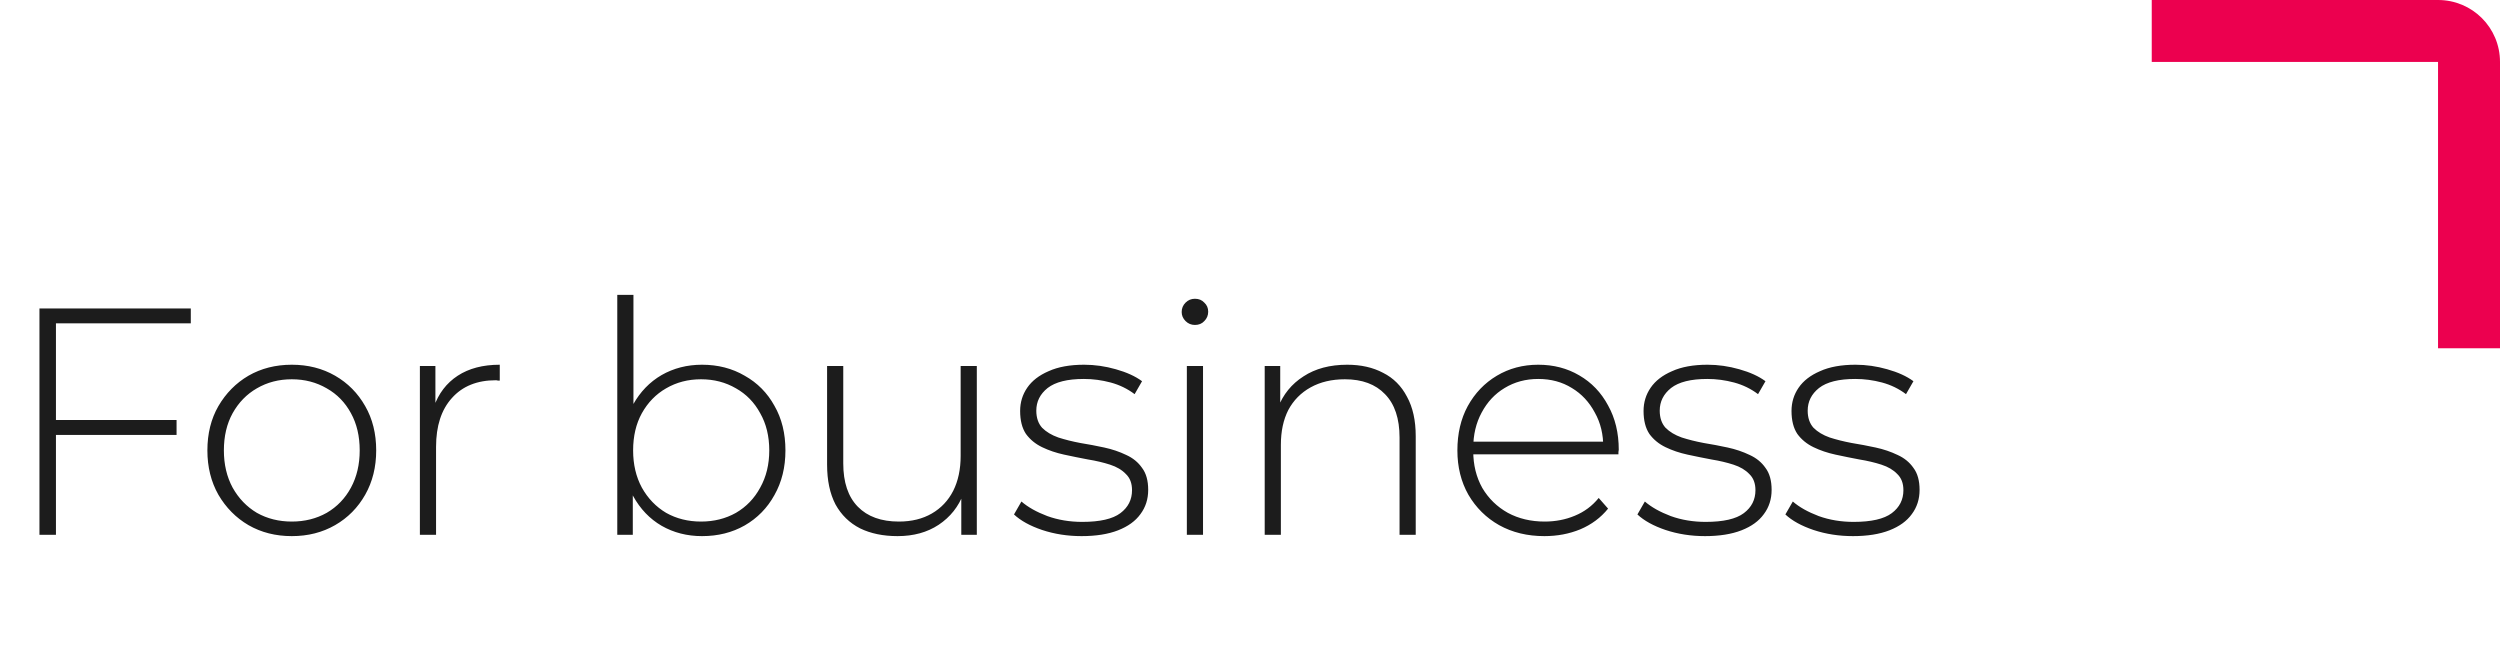
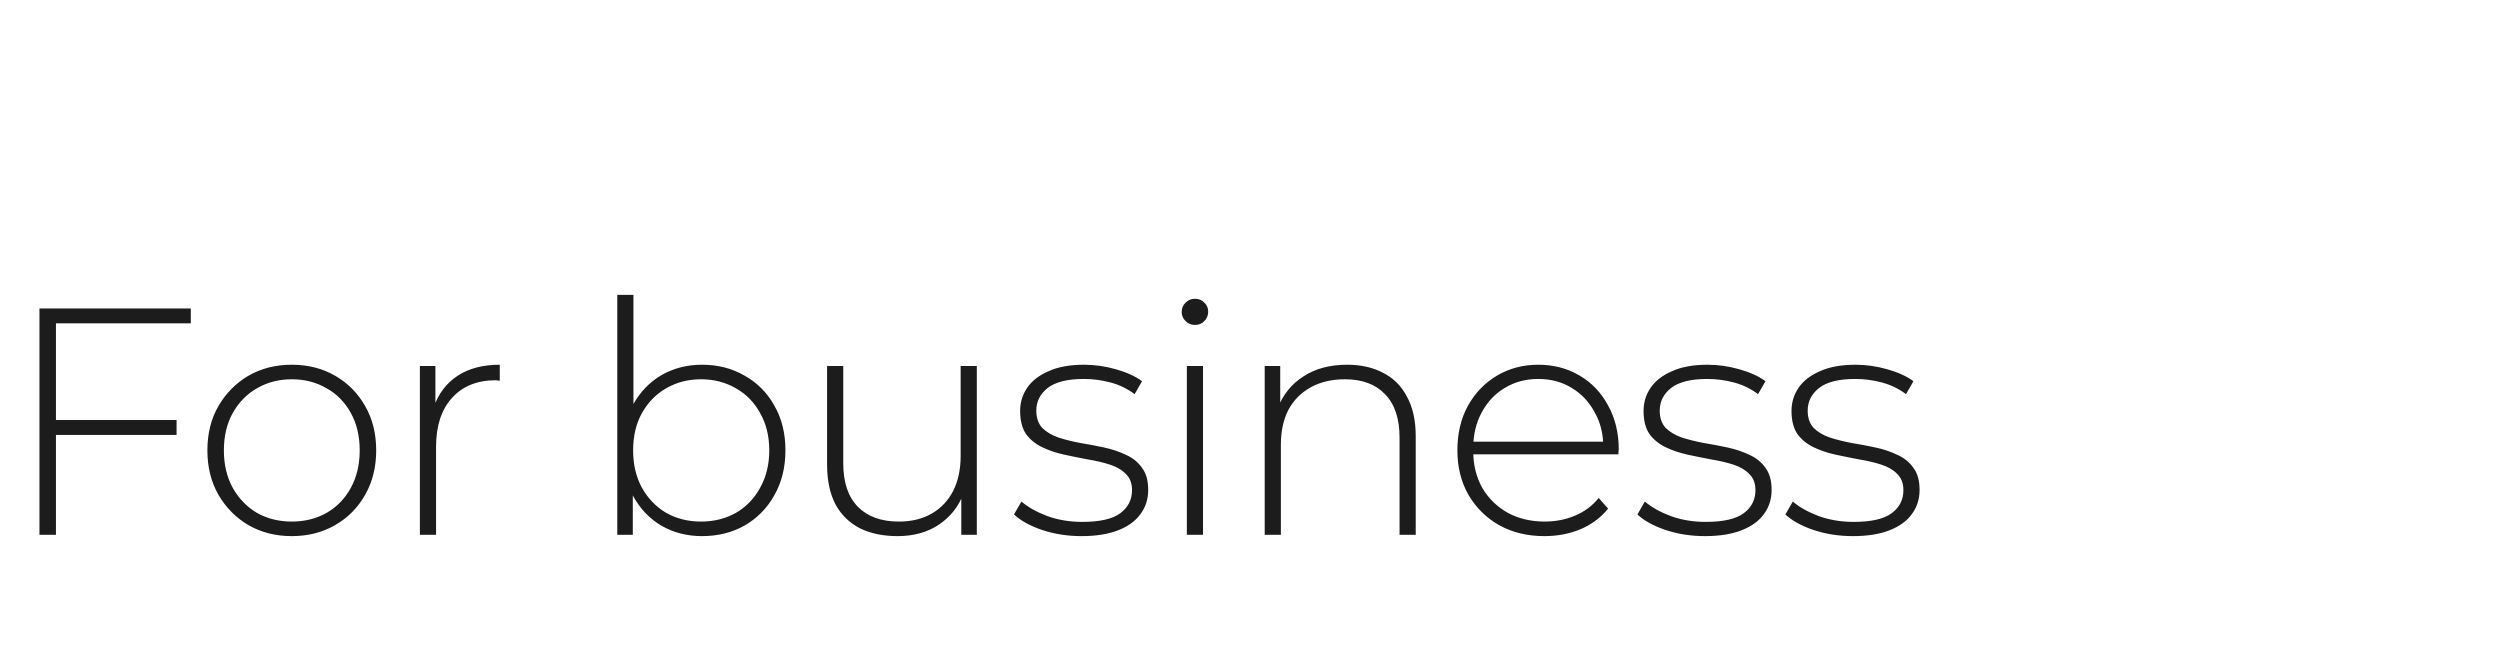
<svg xmlns="http://www.w3.org/2000/svg" width="201" height="52" viewBox="0 0 201 52" fill="none">
  <path d="M4.342 33.77H14.196V34.966H4.342V33.77ZM4.498 43H3.172V24.8H15.34V25.996H4.498V43ZM23.46 43.104C22.16 43.104 20.999 42.809 19.976 42.22C18.971 41.631 18.165 40.816 17.558 39.776C16.969 38.736 16.674 37.549 16.674 36.214C16.674 34.862 16.969 33.675 17.558 32.652C18.165 31.612 18.971 30.797 19.976 30.208C20.999 29.619 22.16 29.324 23.46 29.324C24.76 29.324 25.921 29.619 26.944 30.208C27.967 30.797 28.773 31.612 29.362 32.652C29.951 33.675 30.246 34.862 30.246 36.214C30.246 37.549 29.951 38.736 29.362 39.776C28.773 40.816 27.967 41.631 26.944 42.22C25.921 42.809 24.76 43.104 23.46 43.104ZM23.46 41.934C24.5 41.934 25.436 41.7 26.268 41.232C27.1 40.747 27.75 40.071 28.218 39.204C28.686 38.337 28.92 37.341 28.92 36.214C28.92 35.07 28.686 34.073 28.218 33.224C27.75 32.357 27.1 31.69 26.268 31.222C25.436 30.737 24.5 30.494 23.46 30.494C22.42 30.494 21.484 30.737 20.652 31.222C19.837 31.69 19.187 32.357 18.702 33.224C18.234 34.073 18 35.07 18 36.214C18 37.341 18.234 38.337 18.702 39.204C19.187 40.071 19.837 40.747 20.652 41.232C21.484 41.7 22.42 41.934 23.46 41.934ZM33.759 43V29.428H35.007V33.146L34.877 32.73C35.258 31.638 35.9 30.797 36.801 30.208C37.702 29.619 38.829 29.324 40.181 29.324V30.598C40.129 30.598 40.077 30.598 40.025 30.598C39.973 30.581 39.921 30.572 39.869 30.572C38.361 30.572 37.182 31.049 36.333 32.002C35.484 32.938 35.059 34.247 35.059 35.928V43H33.759ZM56.441 43.104C55.245 43.104 54.162 42.827 53.191 42.272C52.238 41.717 51.475 40.92 50.903 39.88C50.349 38.84 50.071 37.618 50.071 36.214C50.071 34.775 50.349 33.545 50.903 32.522C51.475 31.499 52.238 30.711 53.191 30.156C54.162 29.601 55.245 29.324 56.441 29.324C57.724 29.324 58.868 29.619 59.873 30.208C60.896 30.78 61.693 31.586 62.265 32.626C62.855 33.649 63.149 34.845 63.149 36.214C63.149 37.566 62.855 38.762 62.265 39.802C61.693 40.842 60.896 41.657 59.873 42.246C58.868 42.818 57.724 43.104 56.441 43.104ZM49.629 43V23.708H50.929V33.822L50.669 36.188L50.877 38.554V43H49.629ZM56.363 41.934C57.403 41.934 58.339 41.7 59.171 41.232C60.003 40.747 60.653 40.071 61.121 39.204C61.606 38.337 61.849 37.341 61.849 36.214C61.849 35.07 61.606 34.073 61.121 33.224C60.653 32.357 60.003 31.69 59.171 31.222C58.339 30.737 57.403 30.494 56.363 30.494C55.323 30.494 54.387 30.737 53.555 31.222C52.74 31.69 52.09 32.357 51.605 33.224C51.137 34.073 50.903 35.07 50.903 36.214C50.903 37.341 51.137 38.337 51.605 39.204C52.09 40.071 52.74 40.747 53.555 41.232C54.387 41.7 55.323 41.934 56.363 41.934ZM72.166 43.104C71.005 43.104 69.999 42.896 69.15 42.48C68.301 42.047 67.642 41.405 67.174 40.556C66.723 39.689 66.498 38.623 66.498 37.358V29.428H67.798V37.254C67.798 38.779 68.188 39.941 68.968 40.738C69.748 41.535 70.849 41.934 72.27 41.934C73.293 41.934 74.177 41.717 74.922 41.284C75.667 40.851 76.239 40.244 76.638 39.464C77.037 38.667 77.236 37.731 77.236 36.656V29.428H78.536V43H77.288V39.23L77.47 39.672C77.071 40.729 76.404 41.57 75.468 42.194C74.549 42.801 73.449 43.104 72.166 43.104ZM86.959 43.104C85.832 43.104 84.775 42.939 83.787 42.61C82.816 42.281 82.062 41.865 81.525 41.362L82.123 40.322C82.643 40.773 83.336 41.163 84.203 41.492C85.069 41.804 86.005 41.96 87.011 41.96C88.432 41.96 89.455 41.726 90.079 41.258C90.703 40.79 91.015 40.175 91.015 39.412C91.015 38.857 90.85 38.424 90.521 38.112C90.209 37.783 89.784 37.531 89.247 37.358C88.709 37.185 88.12 37.046 87.479 36.942C86.837 36.821 86.196 36.691 85.555 36.552C84.913 36.413 84.324 36.214 83.787 35.954C83.249 35.694 82.816 35.339 82.487 34.888C82.175 34.42 82.019 33.805 82.019 33.042C82.019 32.349 82.209 31.725 82.591 31.17C82.972 30.615 83.544 30.173 84.307 29.844C85.069 29.497 86.023 29.324 87.167 29.324C88.016 29.324 88.865 29.445 89.715 29.688C90.581 29.931 91.283 30.251 91.821 30.65L91.223 31.69C90.651 31.257 90.009 30.945 89.299 30.754C88.588 30.563 87.869 30.468 87.141 30.468C85.823 30.468 84.853 30.711 84.229 31.196C83.622 31.681 83.319 32.288 83.319 33.016C83.319 33.588 83.475 34.047 83.787 34.394C84.116 34.723 84.549 34.983 85.087 35.174C85.624 35.347 86.213 35.495 86.855 35.616C87.496 35.72 88.137 35.841 88.779 35.98C89.42 36.119 90.009 36.318 90.547 36.578C91.084 36.821 91.509 37.167 91.821 37.618C92.15 38.051 92.315 38.641 92.315 39.386C92.315 40.131 92.107 40.781 91.691 41.336C91.292 41.891 90.694 42.324 89.897 42.636C89.099 42.948 88.12 43.104 86.959 43.104ZM95.423 43V29.428H96.723V43H95.423ZM96.073 26.126C95.778 26.126 95.527 26.022 95.319 25.814C95.111 25.606 95.007 25.363 95.007 25.086C95.007 24.791 95.111 24.54 95.319 24.332C95.527 24.124 95.778 24.02 96.073 24.02C96.385 24.02 96.636 24.124 96.827 24.332C97.035 24.523 97.139 24.765 97.139 25.06C97.139 25.355 97.035 25.606 96.827 25.814C96.636 26.022 96.385 26.126 96.073 26.126ZM108.312 29.324C109.421 29.324 110.383 29.541 111.198 29.974C112.03 30.39 112.671 31.031 113.122 31.898C113.59 32.747 113.824 33.805 113.824 35.07V43H112.524V35.174C112.524 33.649 112.134 32.487 111.354 31.69C110.591 30.893 109.517 30.494 108.13 30.494C107.073 30.494 106.154 30.711 105.374 31.144C104.594 31.577 103.996 32.184 103.58 32.964C103.181 33.744 102.982 34.68 102.982 35.772V43H101.682V29.428H102.93V33.198L102.748 32.782C103.164 31.707 103.849 30.867 104.802 30.26C105.755 29.636 106.925 29.324 108.312 29.324ZM124.168 43.104C122.799 43.104 121.585 42.809 120.528 42.22C119.488 41.631 118.665 40.816 118.058 39.776C117.469 38.736 117.174 37.549 117.174 36.214C117.174 34.862 117.451 33.675 118.006 32.652C118.578 31.612 119.358 30.797 120.346 30.208C121.334 29.619 122.443 29.324 123.674 29.324C124.905 29.324 126.005 29.61 126.976 30.182C127.964 30.754 128.735 31.56 129.29 32.6C129.862 33.623 130.148 34.81 130.148 36.162C130.148 36.214 130.139 36.275 130.122 36.344C130.122 36.396 130.122 36.457 130.122 36.526H118.136V35.512H129.42L128.9 36.006C128.917 34.949 128.692 34.004 128.224 33.172C127.773 32.323 127.158 31.664 126.378 31.196C125.598 30.711 124.697 30.468 123.674 30.468C122.669 30.468 121.767 30.711 120.97 31.196C120.19 31.664 119.575 32.323 119.124 33.172C118.673 34.004 118.448 34.957 118.448 36.032V36.266C118.448 37.375 118.691 38.363 119.176 39.23C119.679 40.079 120.363 40.747 121.23 41.232C122.097 41.7 123.085 41.934 124.194 41.934C125.061 41.934 125.867 41.778 126.612 41.466C127.375 41.154 128.016 40.677 128.536 40.036L129.29 40.894C128.701 41.622 127.955 42.177 127.054 42.558C126.17 42.922 125.208 43.104 124.168 43.104ZM137.082 43.104C135.955 43.104 134.898 42.939 133.91 42.61C132.939 42.281 132.185 41.865 131.648 41.362L132.246 40.322C132.766 40.773 133.459 41.163 134.326 41.492C135.192 41.804 136.128 41.96 137.134 41.96C138.555 41.96 139.578 41.726 140.202 41.258C140.826 40.79 141.138 40.175 141.138 39.412C141.138 38.857 140.973 38.424 140.644 38.112C140.332 37.783 139.907 37.531 139.37 37.358C138.832 37.185 138.243 37.046 137.602 36.942C136.96 36.821 136.319 36.691 135.678 36.552C135.036 36.413 134.447 36.214 133.91 35.954C133.372 35.694 132.939 35.339 132.61 34.888C132.298 34.42 132.142 33.805 132.142 33.042C132.142 32.349 132.332 31.725 132.714 31.17C133.095 30.615 133.667 30.173 134.43 29.844C135.192 29.497 136.146 29.324 137.29 29.324C138.139 29.324 138.988 29.445 139.838 29.688C140.704 29.931 141.406 30.251 141.944 30.65L141.346 31.69C140.774 31.257 140.132 30.945 139.422 30.754C138.711 30.563 137.992 30.468 137.264 30.468C135.946 30.468 134.976 30.711 134.352 31.196C133.745 31.681 133.442 32.288 133.442 33.016C133.442 33.588 133.598 34.047 133.91 34.394C134.239 34.723 134.672 34.983 135.21 35.174C135.747 35.347 136.336 35.495 136.978 35.616C137.619 35.72 138.26 35.841 138.902 35.98C139.543 36.119 140.132 36.318 140.67 36.578C141.207 36.821 141.632 37.167 141.944 37.618C142.273 38.051 142.438 38.641 142.438 39.386C142.438 40.131 142.23 40.781 141.814 41.336C141.415 41.891 140.817 42.324 140.02 42.636C139.222 42.948 138.243 43.104 137.082 43.104ZM148.978 43.104C147.851 43.104 146.794 42.939 145.806 42.61C144.835 42.281 144.081 41.865 143.544 41.362L144.142 40.322C144.662 40.773 145.355 41.163 146.222 41.492C147.088 41.804 148.024 41.96 149.03 41.96C150.451 41.96 151.474 41.726 152.098 41.258C152.722 40.79 153.034 40.175 153.034 39.412C153.034 38.857 152.869 38.424 152.54 38.112C152.228 37.783 151.803 37.531 151.266 37.358C150.728 37.185 150.139 37.046 149.498 36.942C148.856 36.821 148.215 36.691 147.574 36.552C146.932 36.413 146.343 36.214 145.806 35.954C145.268 35.694 144.835 35.339 144.506 34.888C144.194 34.42 144.038 33.805 144.038 33.042C144.038 32.349 144.228 31.725 144.61 31.17C144.991 30.615 145.563 30.173 146.326 29.844C147.088 29.497 148.042 29.324 149.186 29.324C150.035 29.324 150.884 29.445 151.734 29.688C152.6 29.931 153.302 30.251 153.84 30.65L153.242 31.69C152.67 31.257 152.028 30.945 151.318 30.754C150.607 30.563 149.888 30.468 149.16 30.468C147.842 30.468 146.872 30.711 146.248 31.196C145.641 31.681 145.338 32.288 145.338 33.016C145.338 33.588 145.494 34.047 145.806 34.394C146.135 34.723 146.568 34.983 147.106 35.174C147.643 35.347 148.232 35.495 148.874 35.616C149.515 35.72 150.156 35.841 150.798 35.98C151.439 36.119 152.028 36.318 152.566 36.578C153.103 36.821 153.528 37.167 153.84 37.618C154.169 38.051 154.334 38.641 154.334 39.386C154.334 40.131 154.126 40.781 153.71 41.336C153.311 41.891 152.713 42.324 151.916 42.636C151.118 42.948 150.139 43.104 148.978 43.104Z" fill="#1C1C1C" />
-   <path fill-rule="evenodd" clip-rule="evenodd" d="M201 4.982V28H196.018V4.982H173V0H196.018C198.778 0 201 2.223 201 4.982Z" fill="#EC004F" />
</svg>